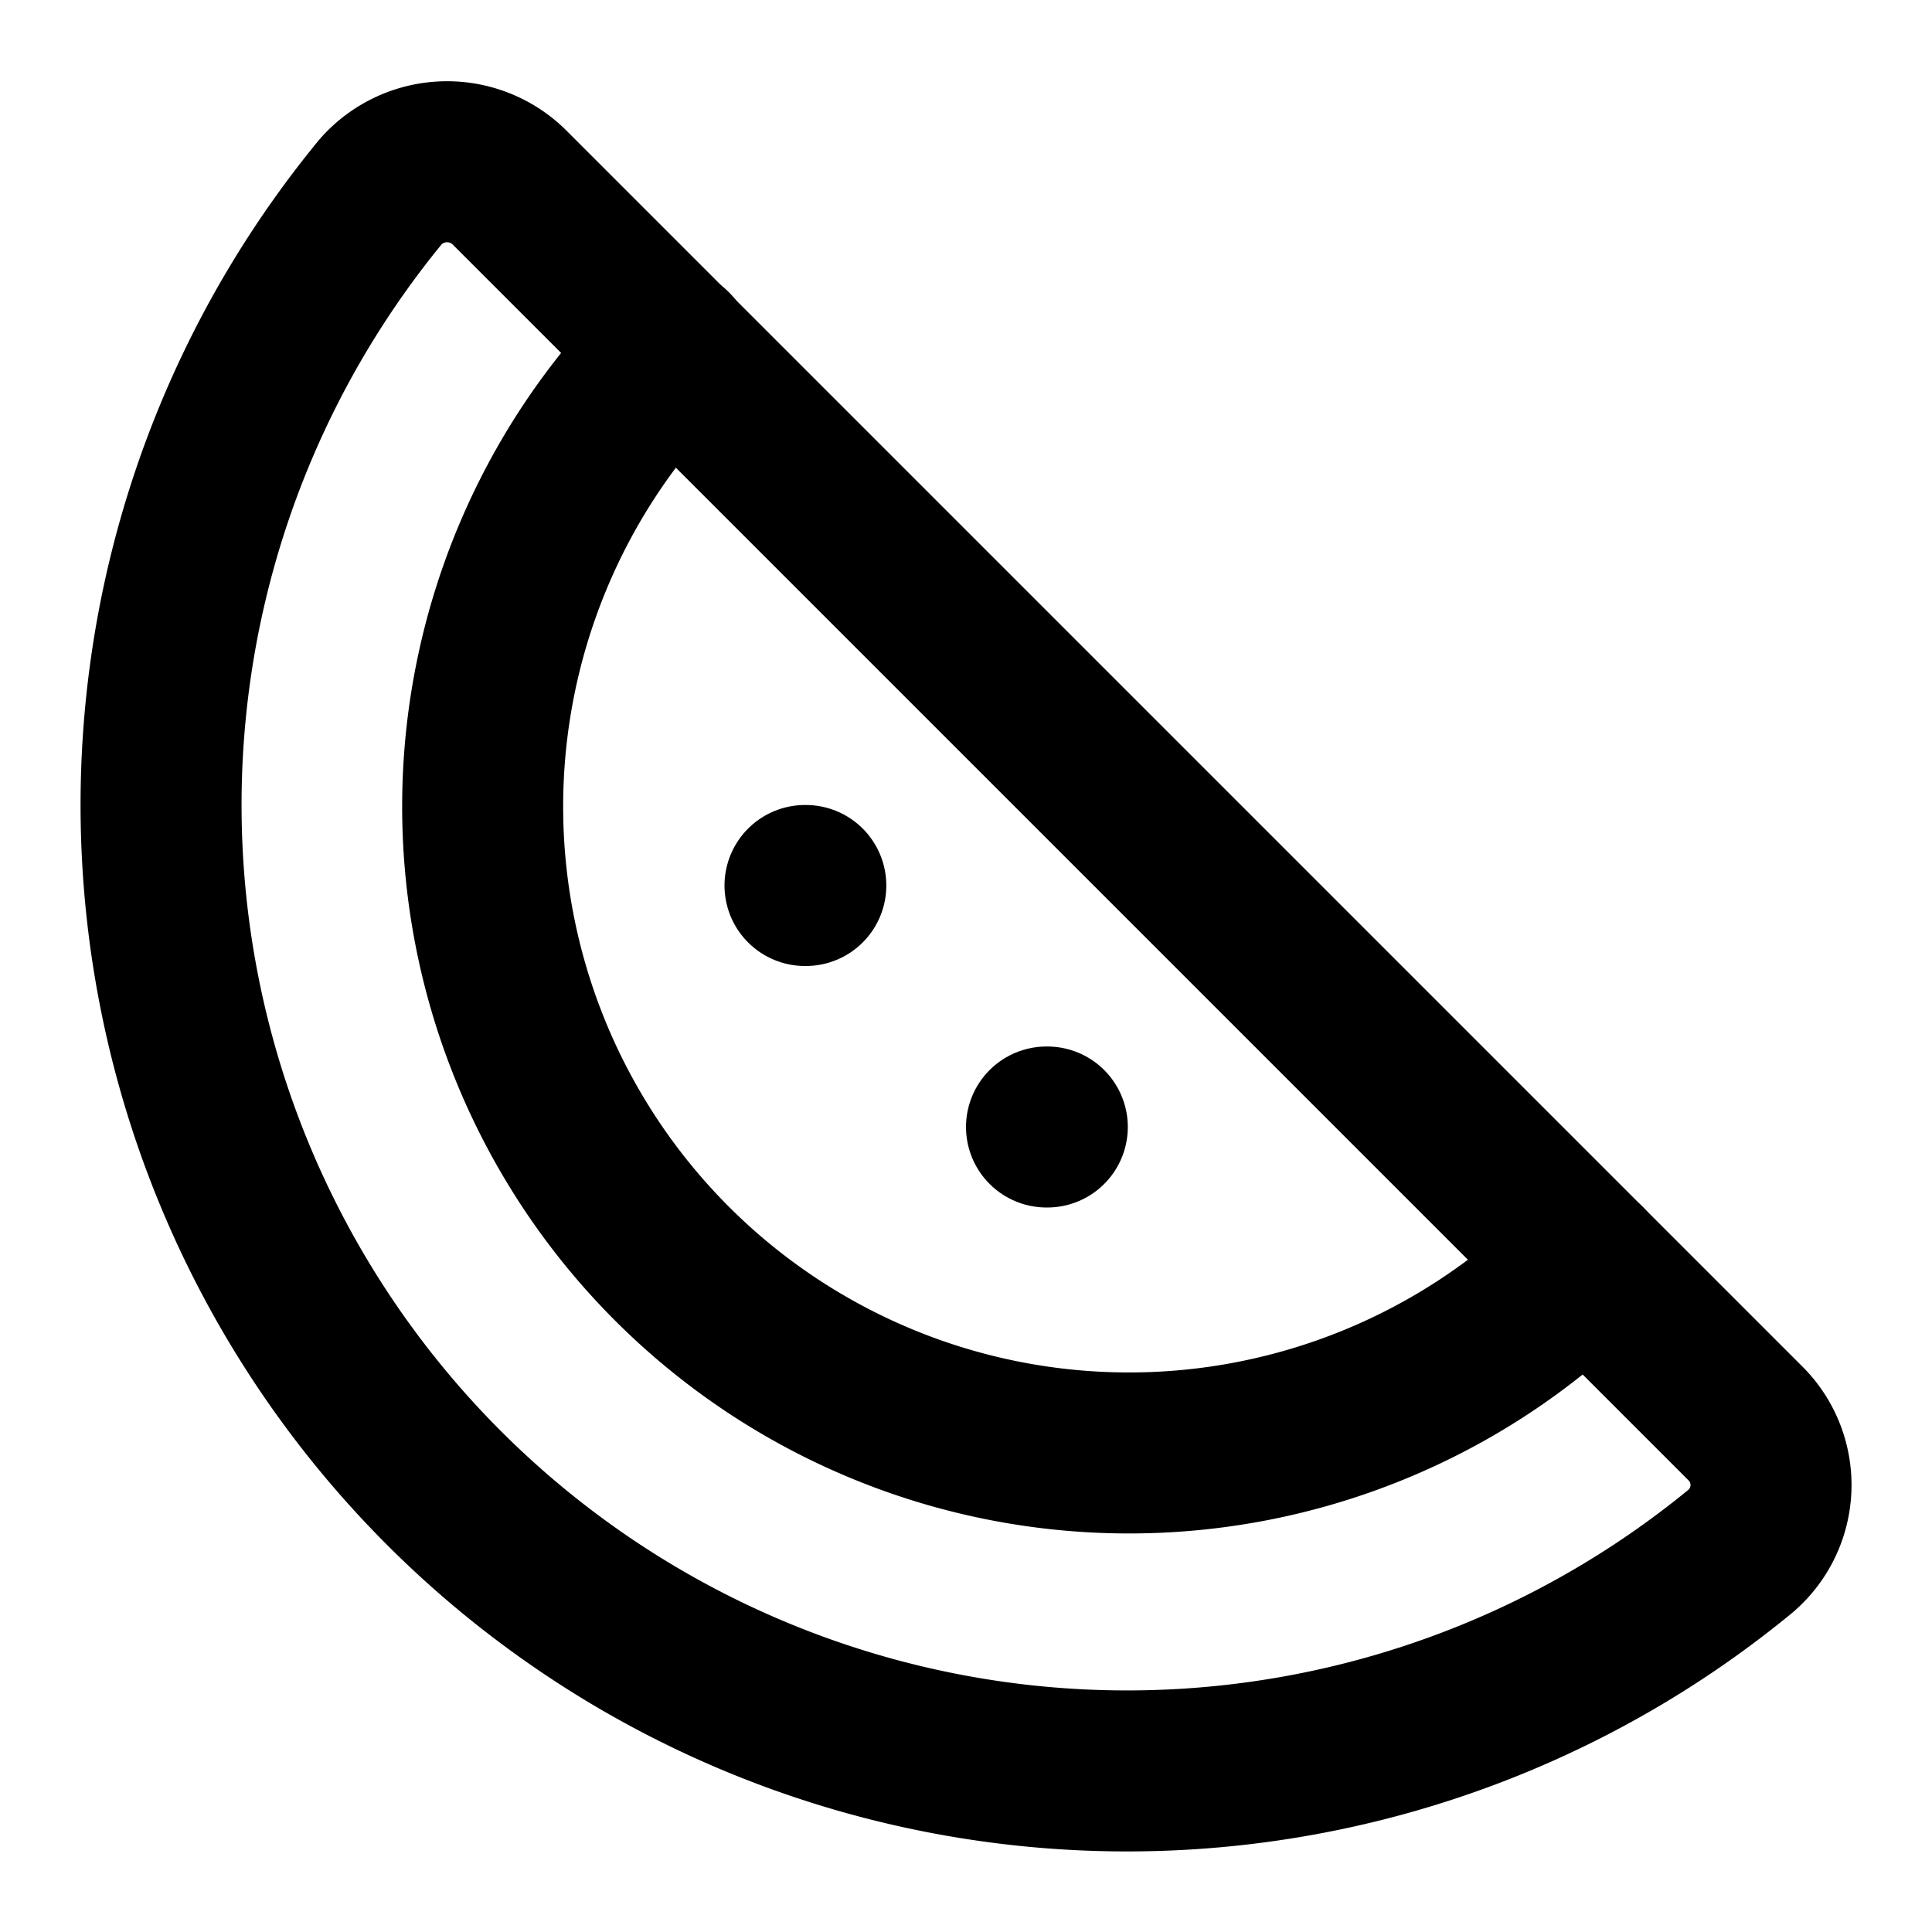
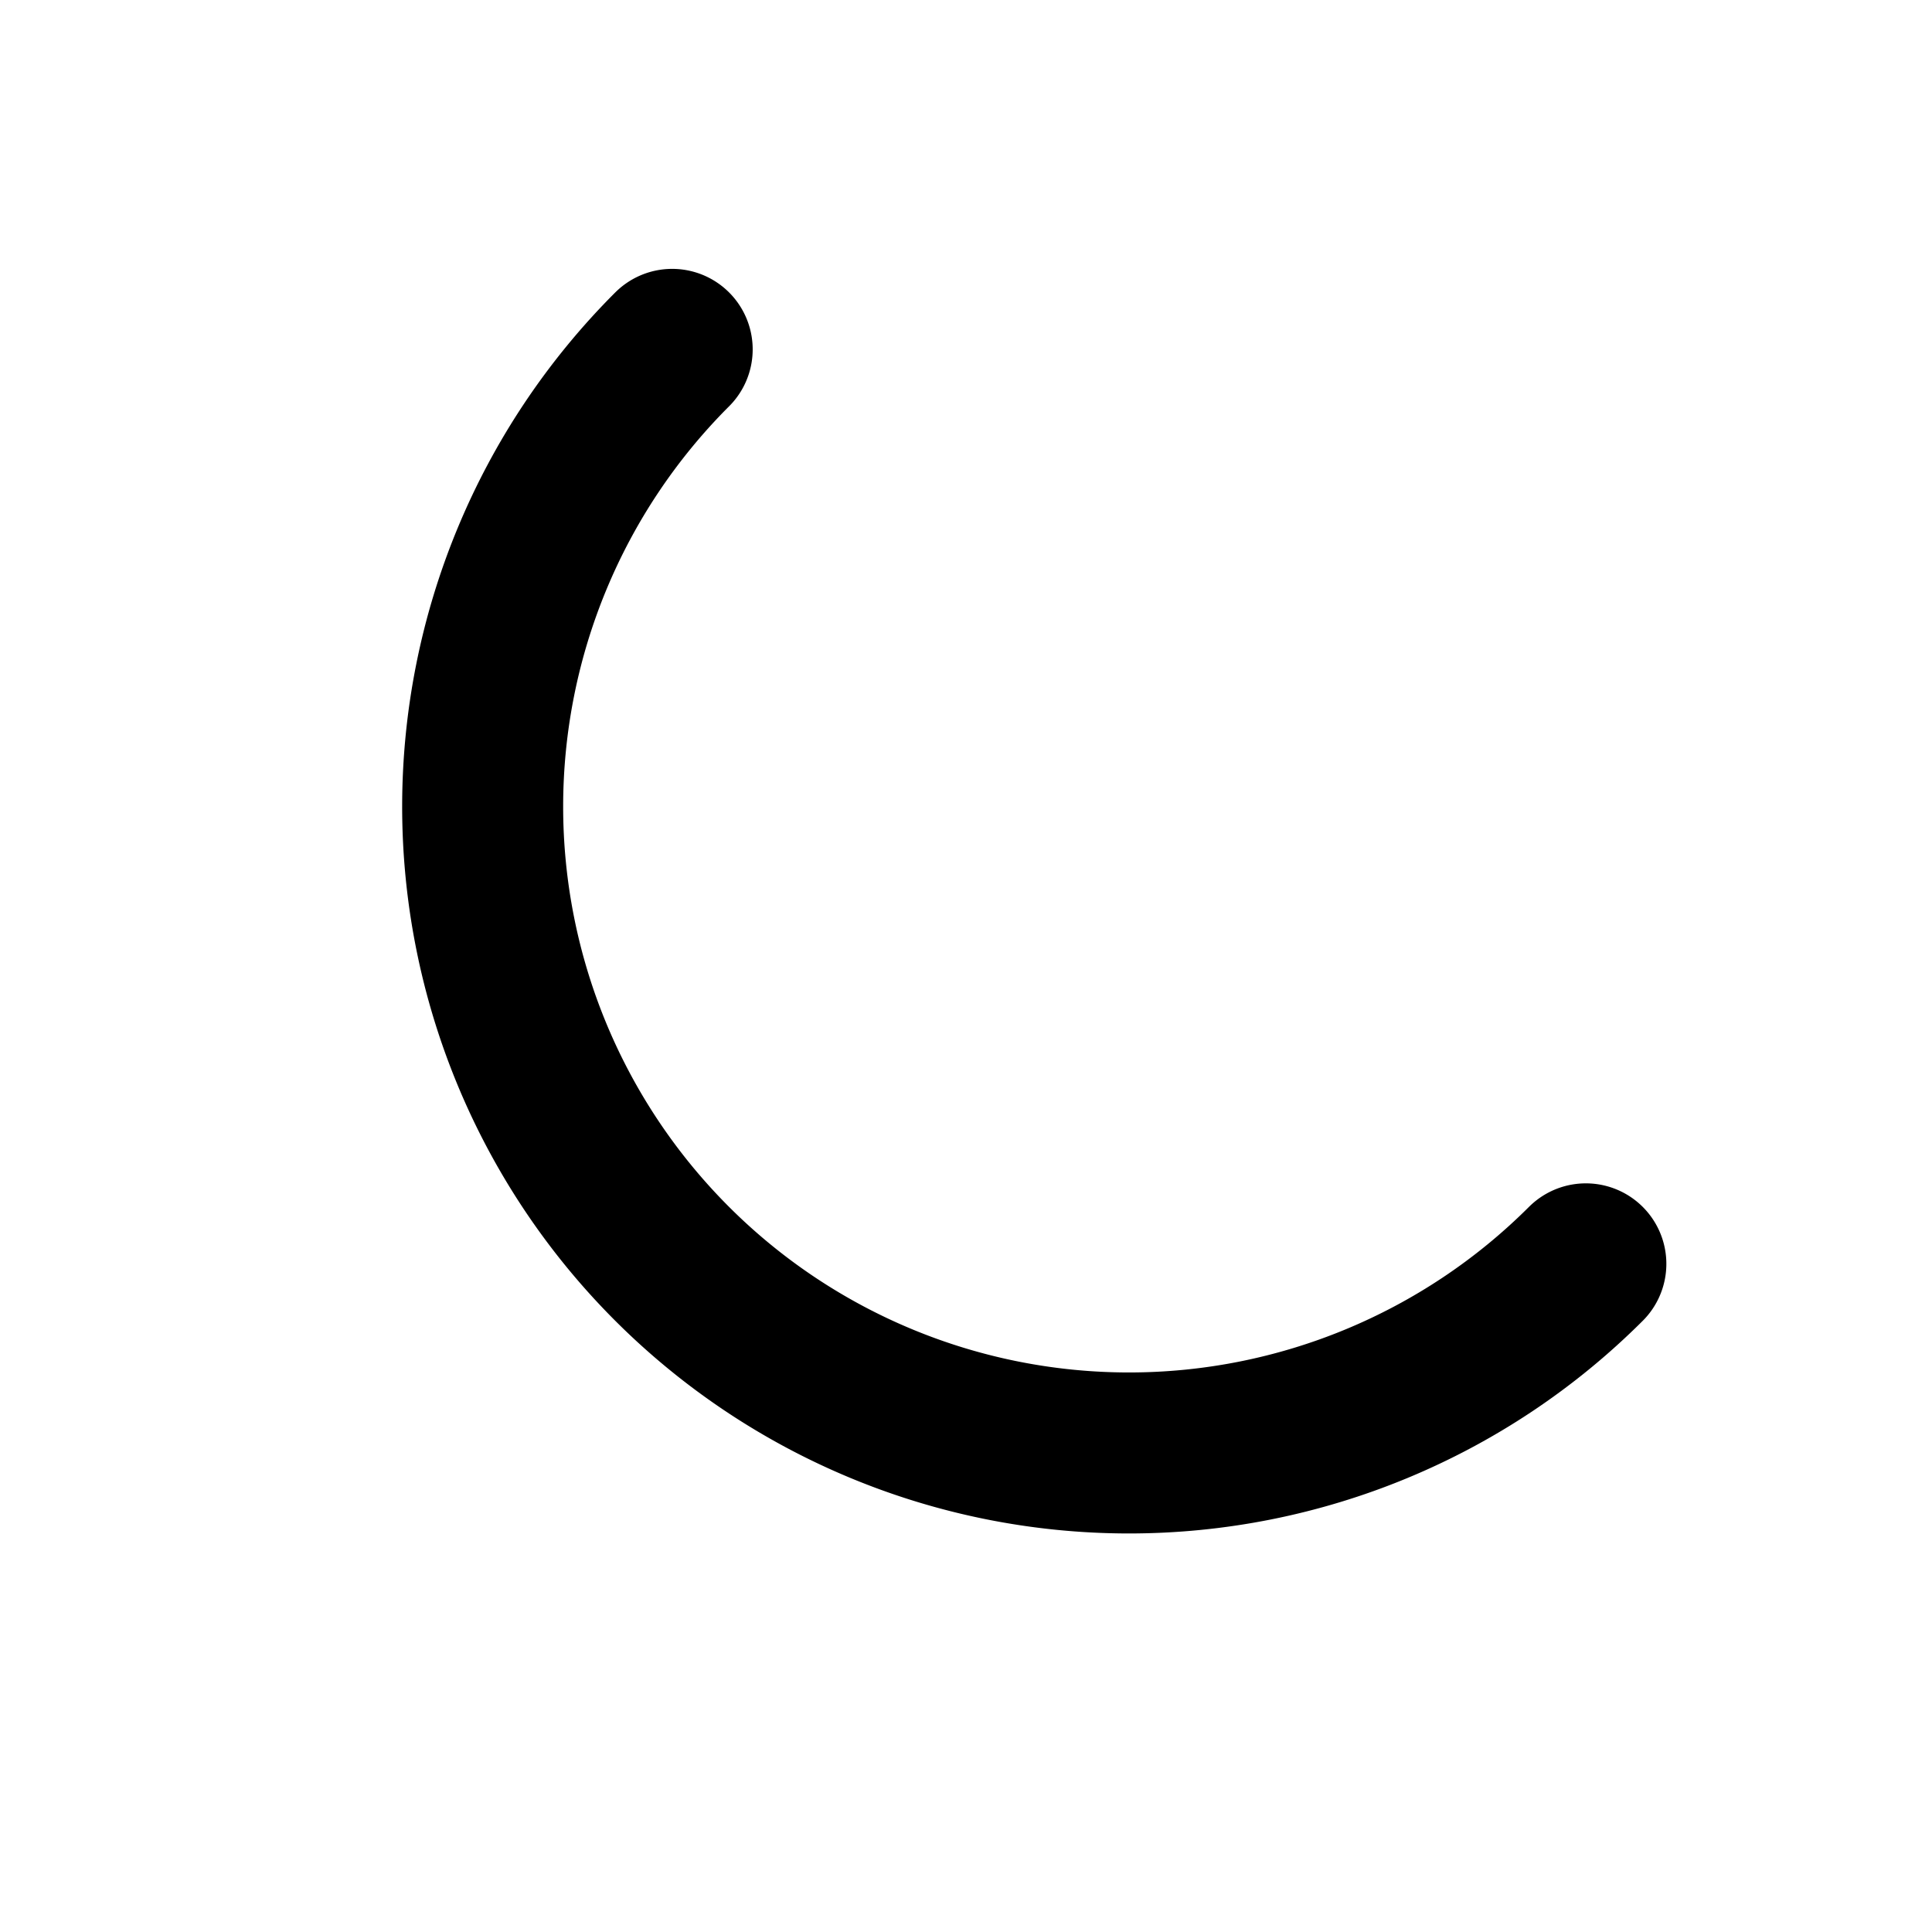
<svg xmlns="http://www.w3.org/2000/svg" class="lucide lucide-watermelon" width="24" height="24" viewBox="0 0 24 24" fill="none" stroke="currentColor" stroke-width="2" stroke-linecap="round" stroke-linejoin="round">
-   <path d="M21.7 17.7a1.08 1.08 0 0 1-.08 1.57A12 12 0 0 1 4.73 2.38a1.1 1.1 0 0 1 1.61-.04Z" />
  <path d="M19.7 15.7A8 8 0 0 1 8.35 4.34" />
-   <path d="M10 11h.01" />
-   <path d="M13 14h.01" />
</svg>